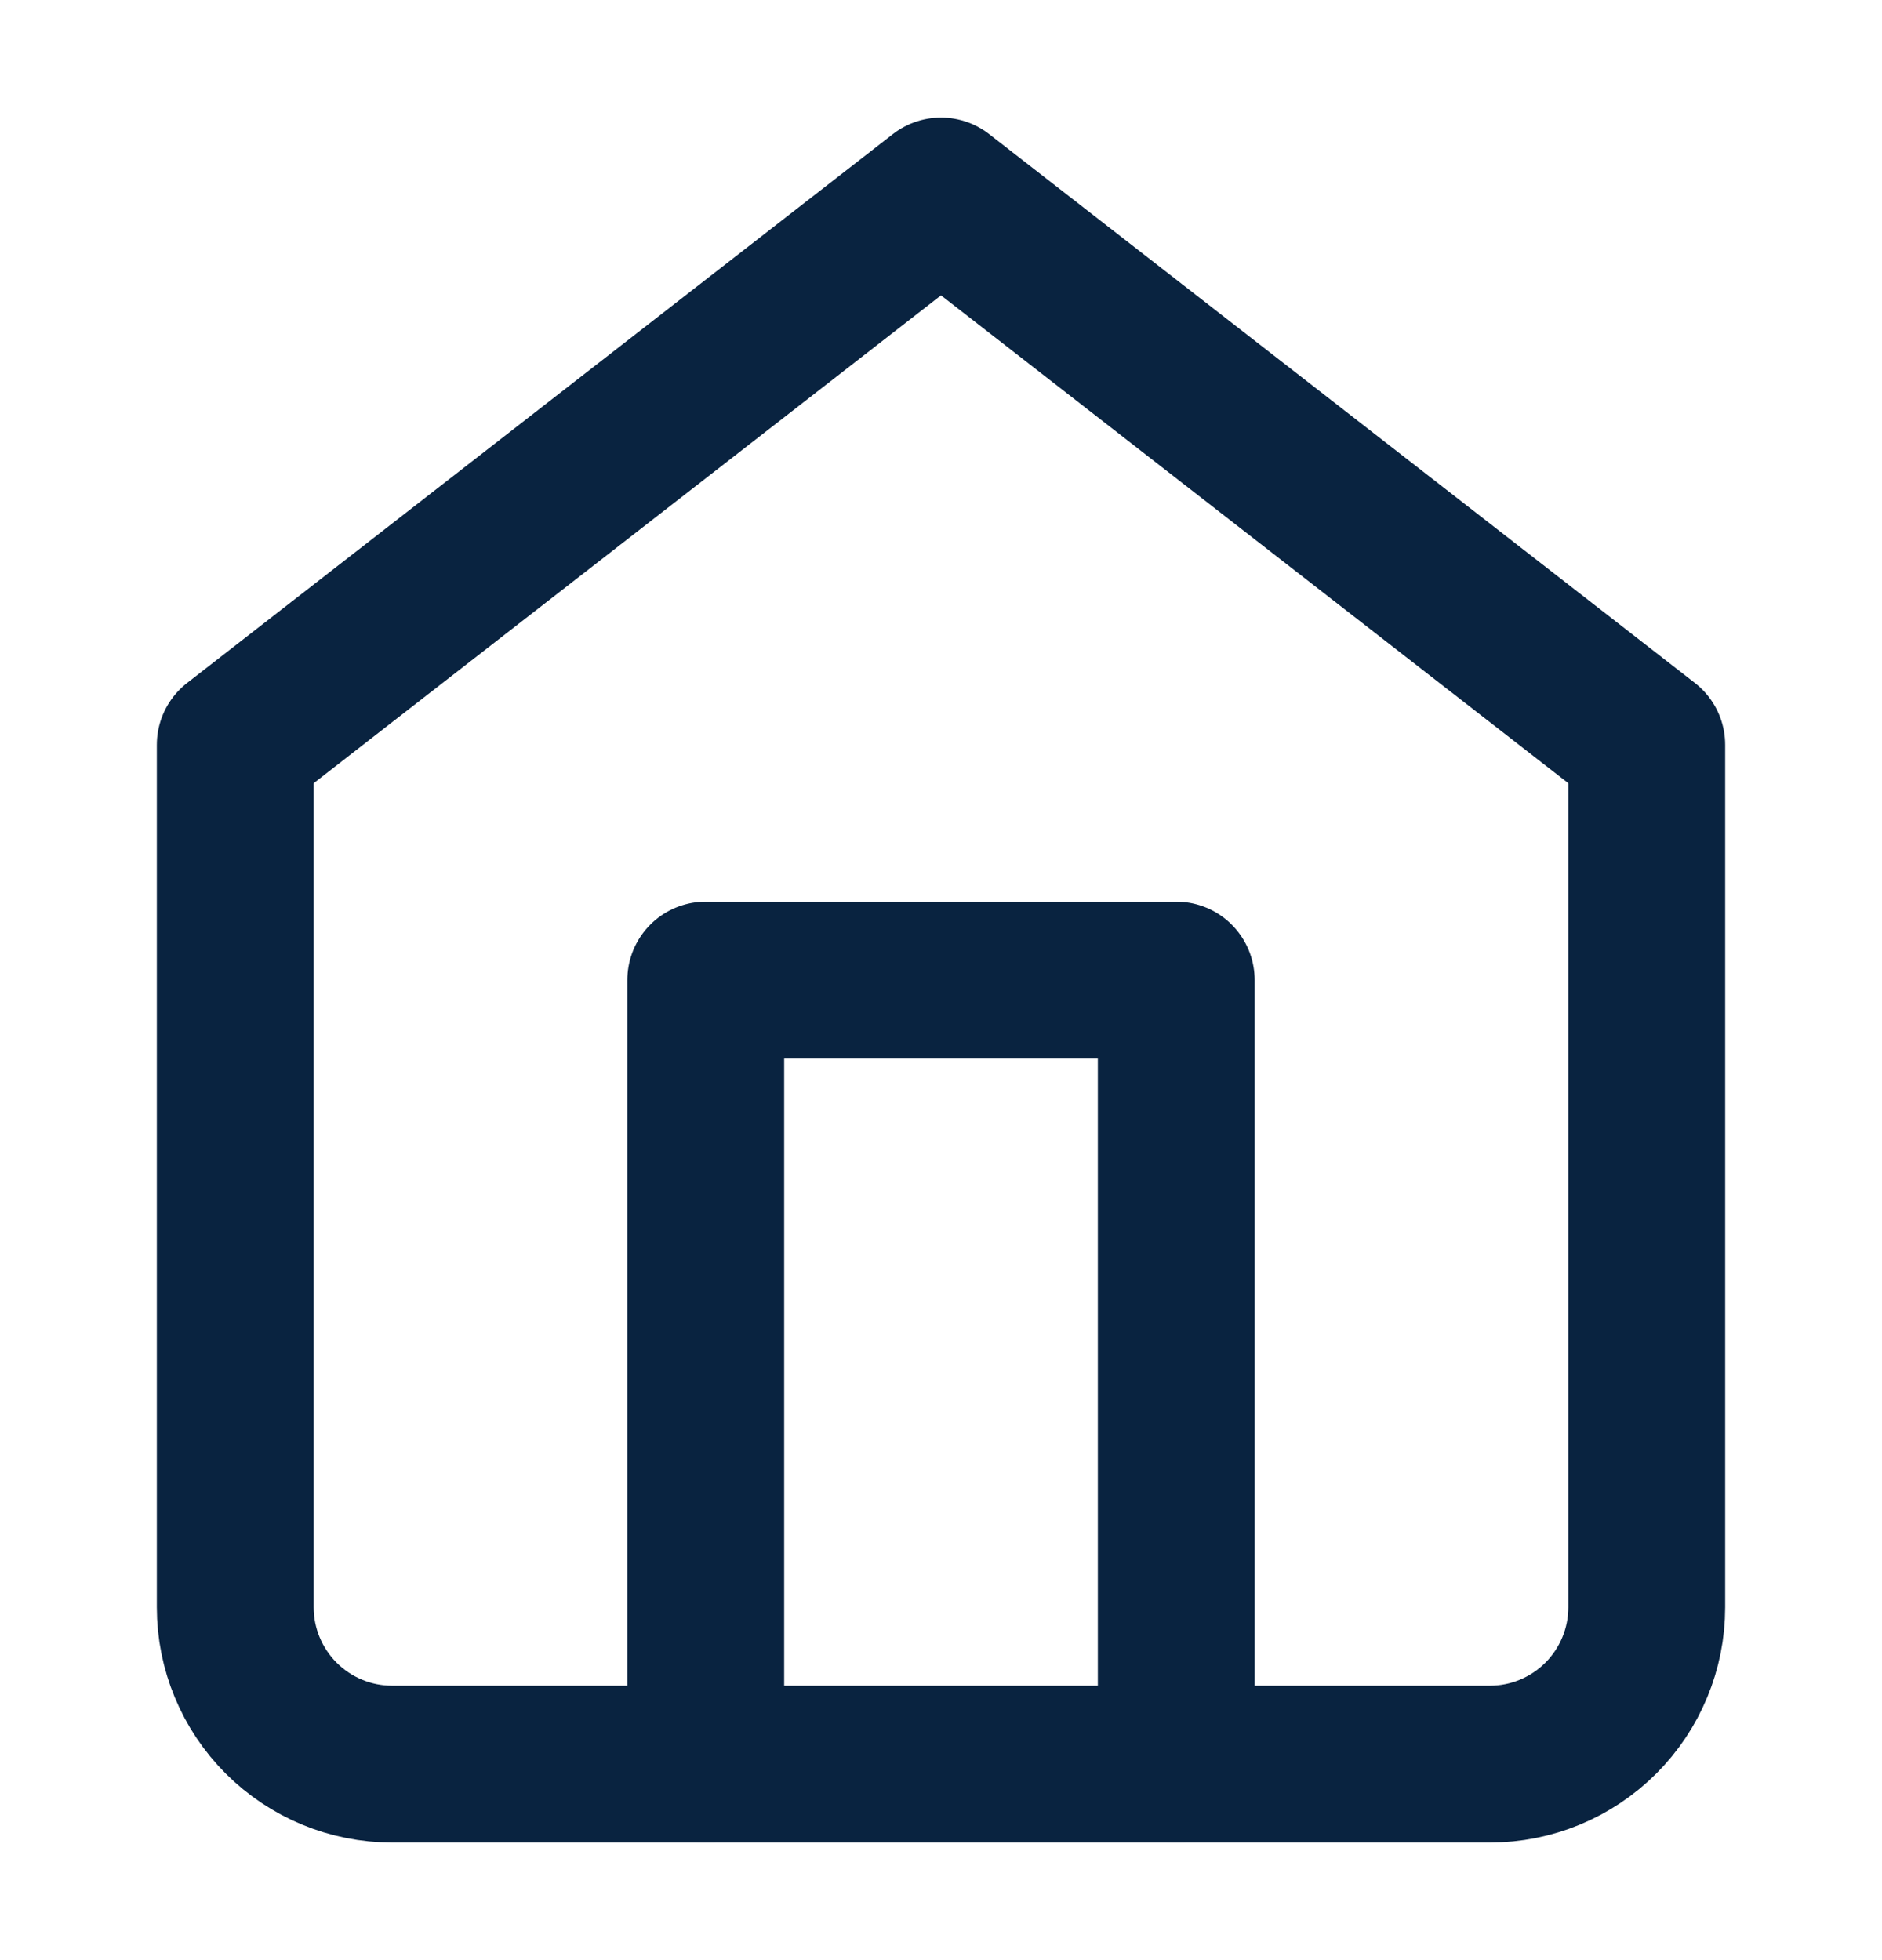
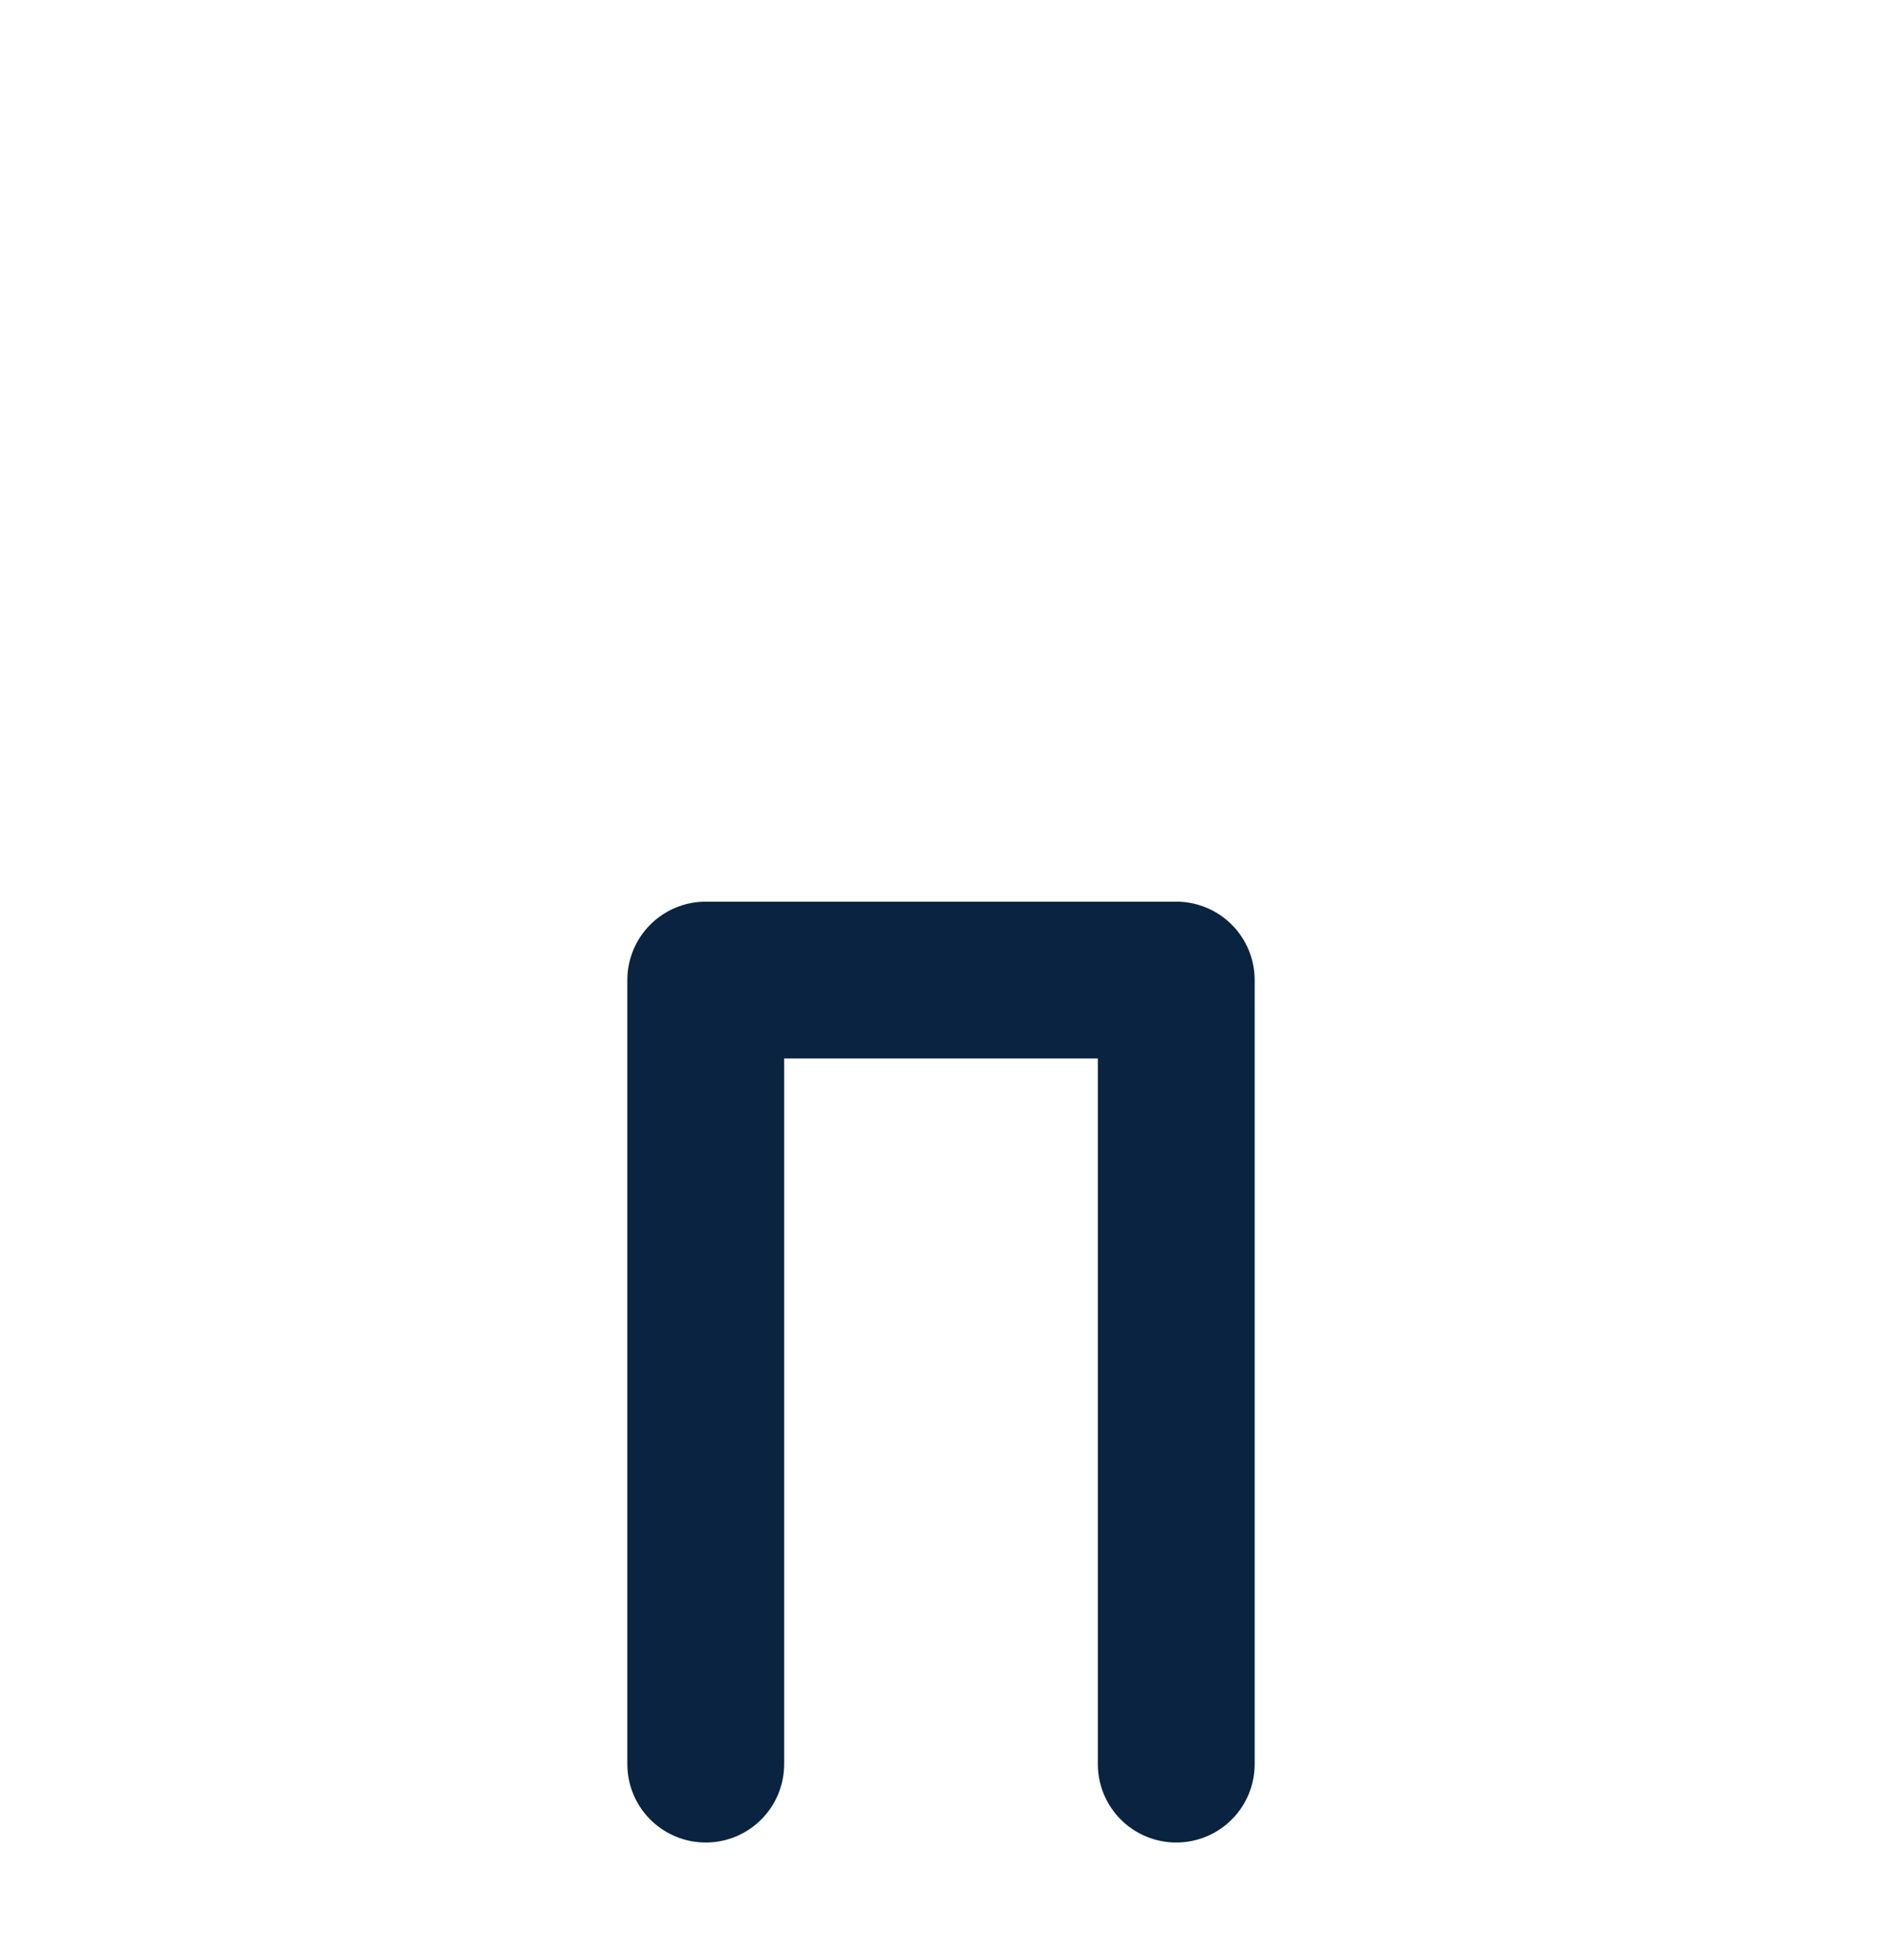
<svg xmlns="http://www.w3.org/2000/svg" width="24" height="25" viewBox="0 0 24 25" fill="none">
  <g id="lucide:home">
    <g id="Group">
-       <path id="Vector" d="M3 9.5L12 2.5L21 9.5V20.5C21 21.03 20.789 21.539 20.414 21.914C20.039 22.289 19.53 22.5 19 22.5H5C4.47 22.5 3.961 22.289 3.586 21.914C3.211 21.539 3 21.03 3 20.5V9.5Z" stroke="#092340" stroke-width="2" stroke-linecap="round" stroke-linejoin="round" />
      <path id="Vector_2" d="M9 22.5V12.5H15V22.5" stroke="#092340" stroke-width="2" stroke-linecap="round" stroke-linejoin="round" />
    </g>
  </g>
</svg>